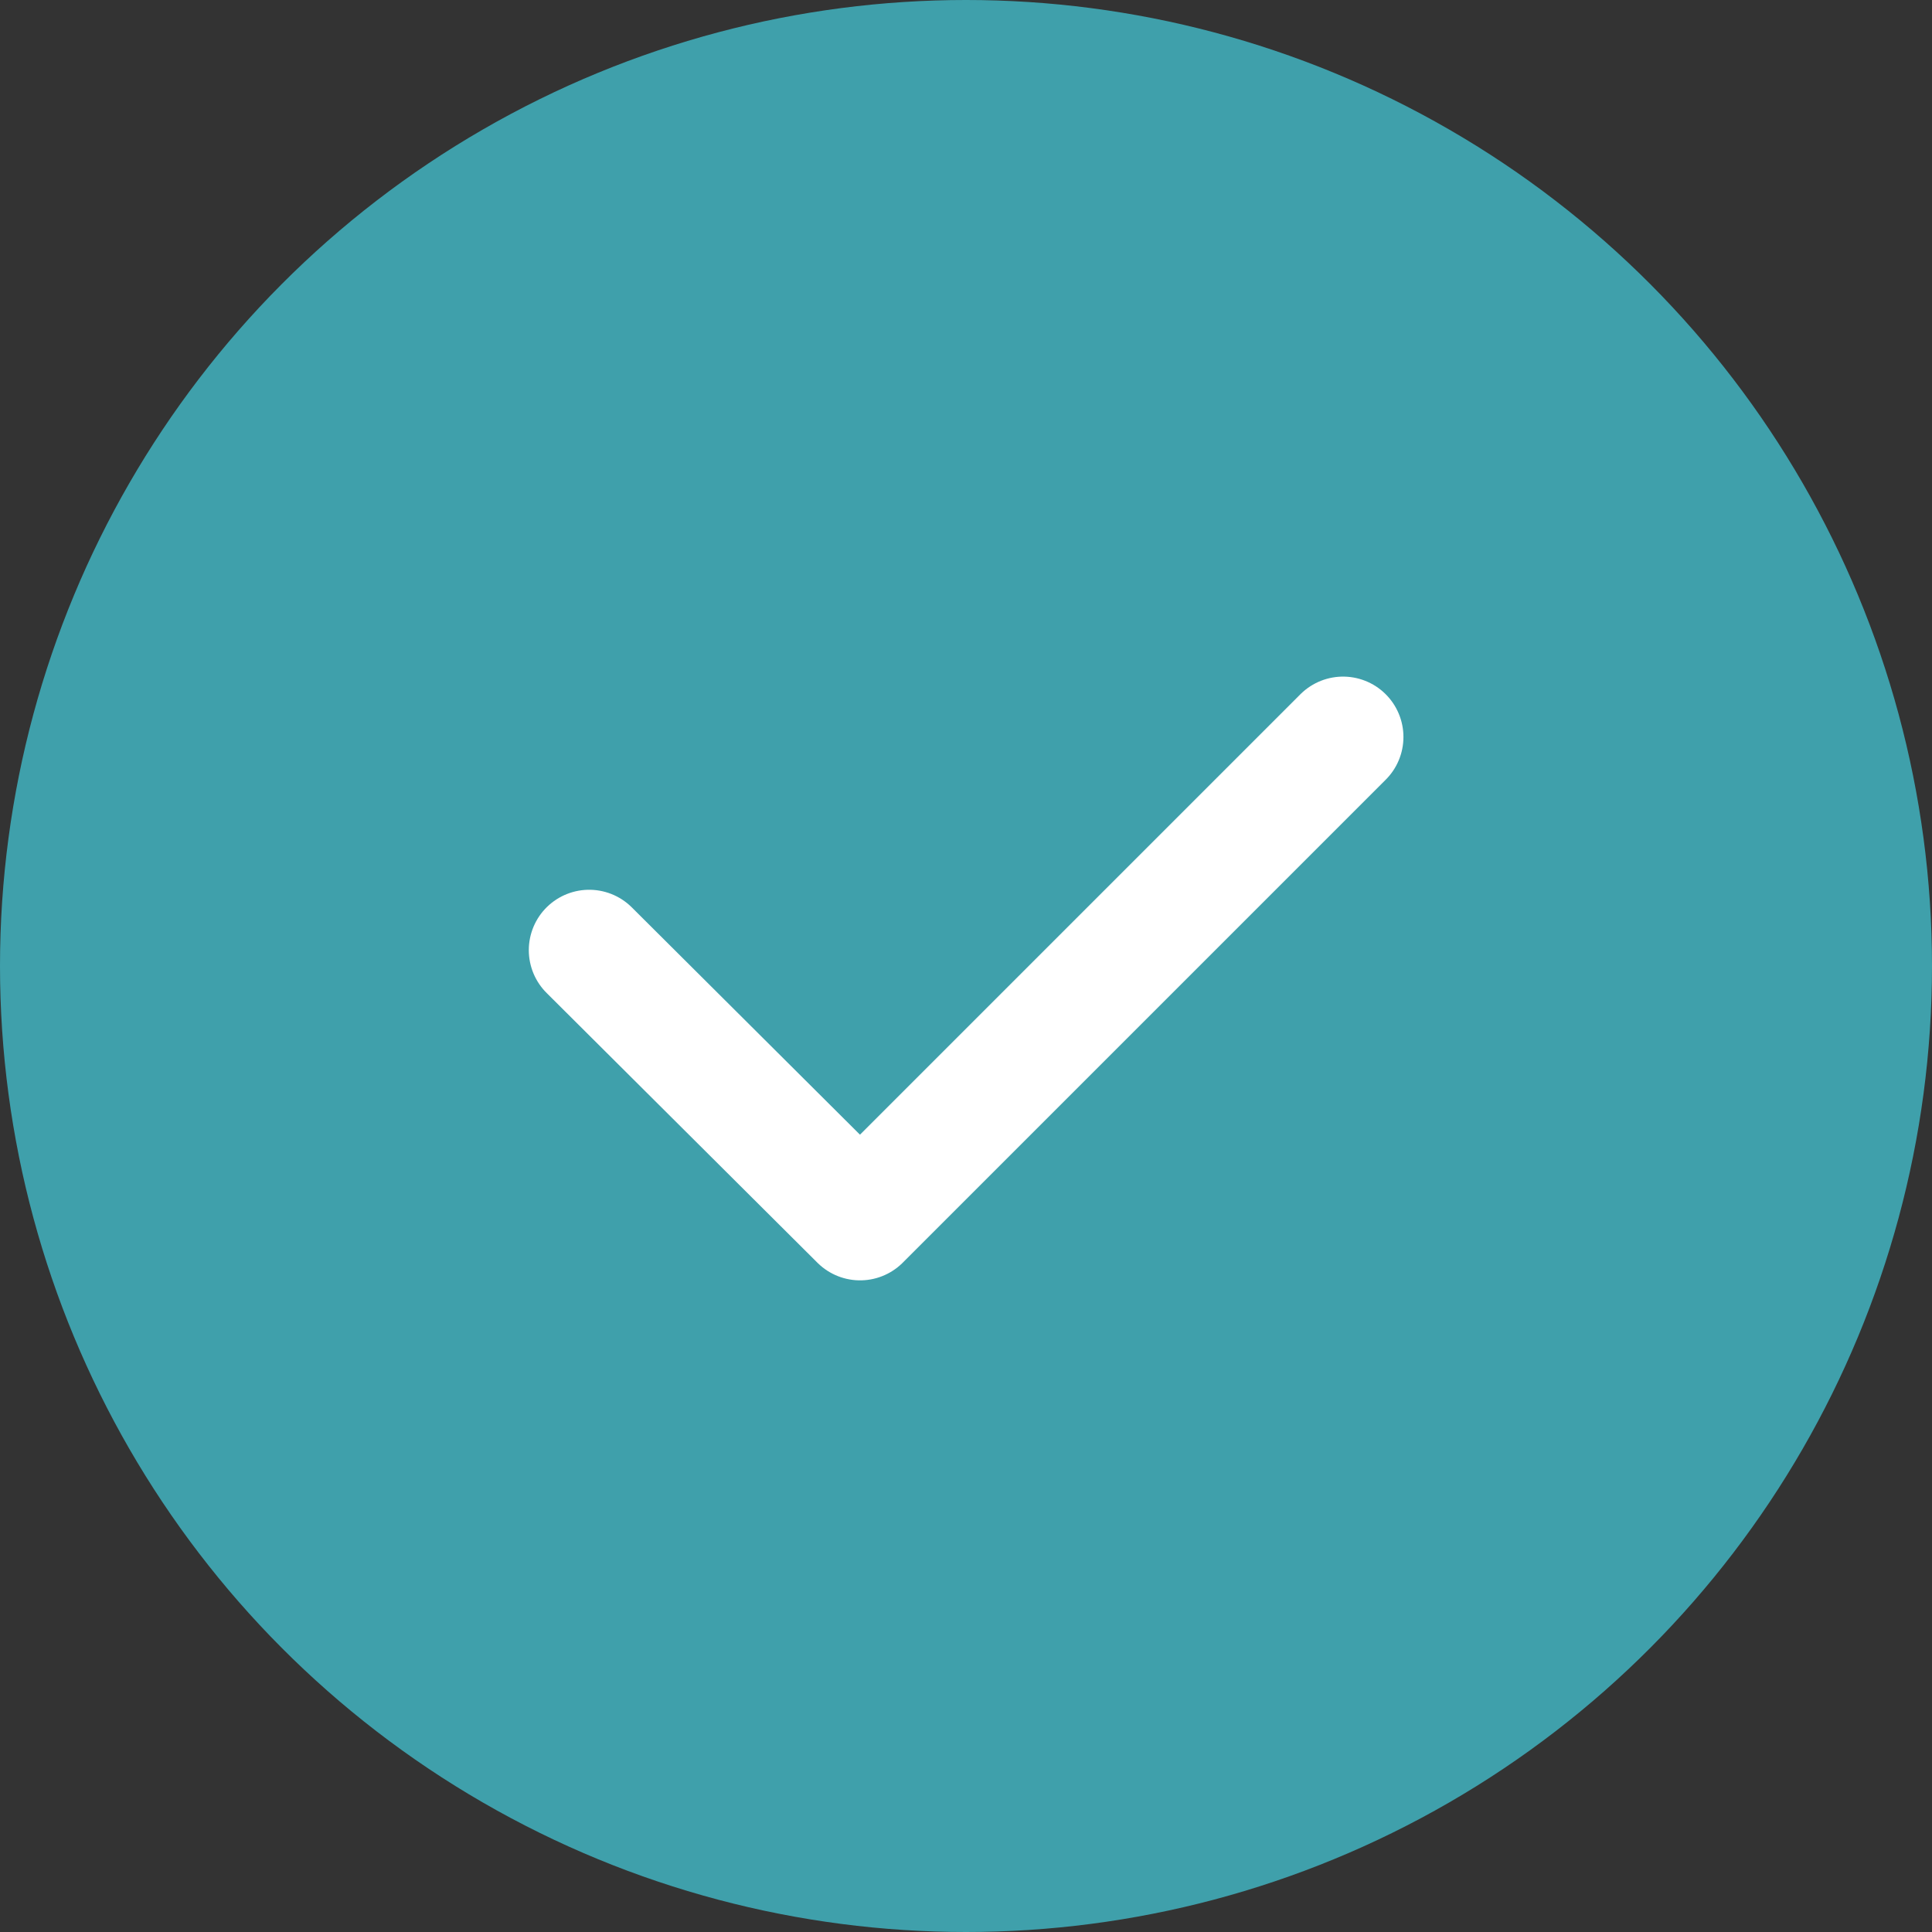
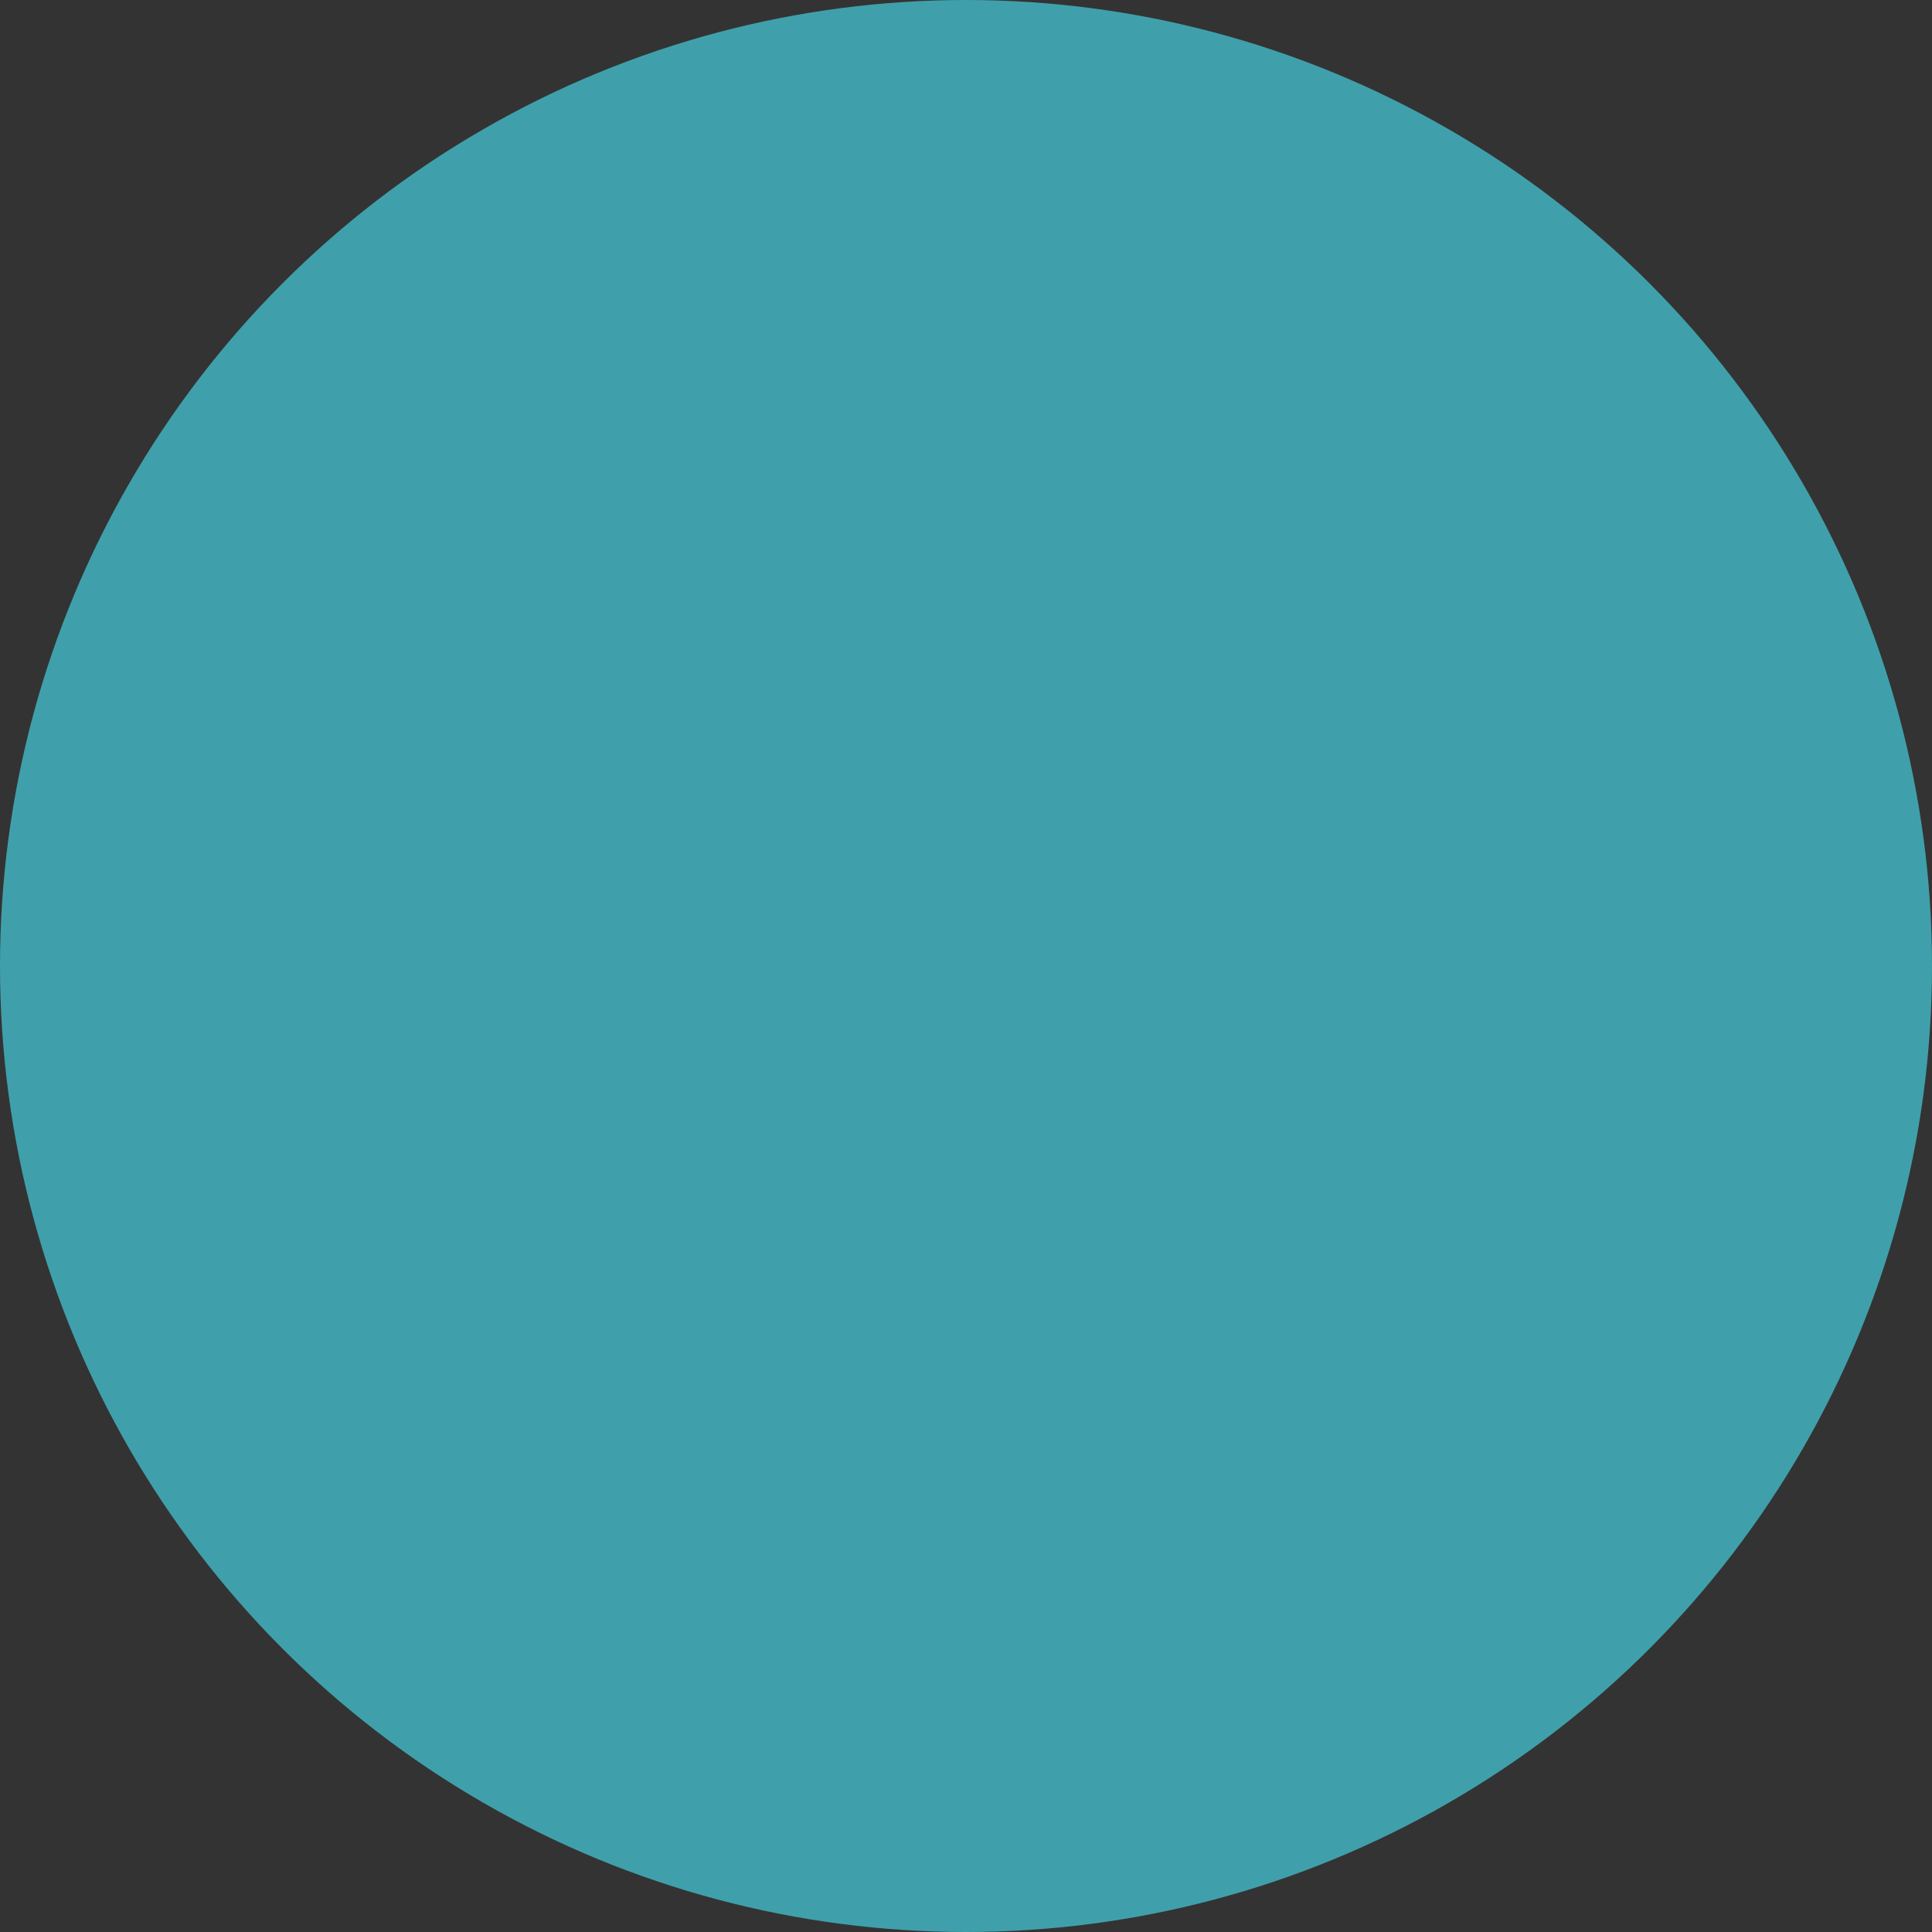
<svg xmlns="http://www.w3.org/2000/svg" id="Layer_1" data-name="Layer 1" viewBox="0 0 24 24">
  <rect x="0" y="0" width="24" height="24" fill="#333333" stroke="none" />
  <circle cx="12" cy="12" r="12" style="fill: #3fa0ab; stroke-width: 0px;" />
-   <path d="M7.319,11.803l3.365,3.352,6-6" style="fill: none; stroke: #fff; stroke-linecap: round; stroke-linejoin: round; stroke-width: 1.5px;" />
</svg>